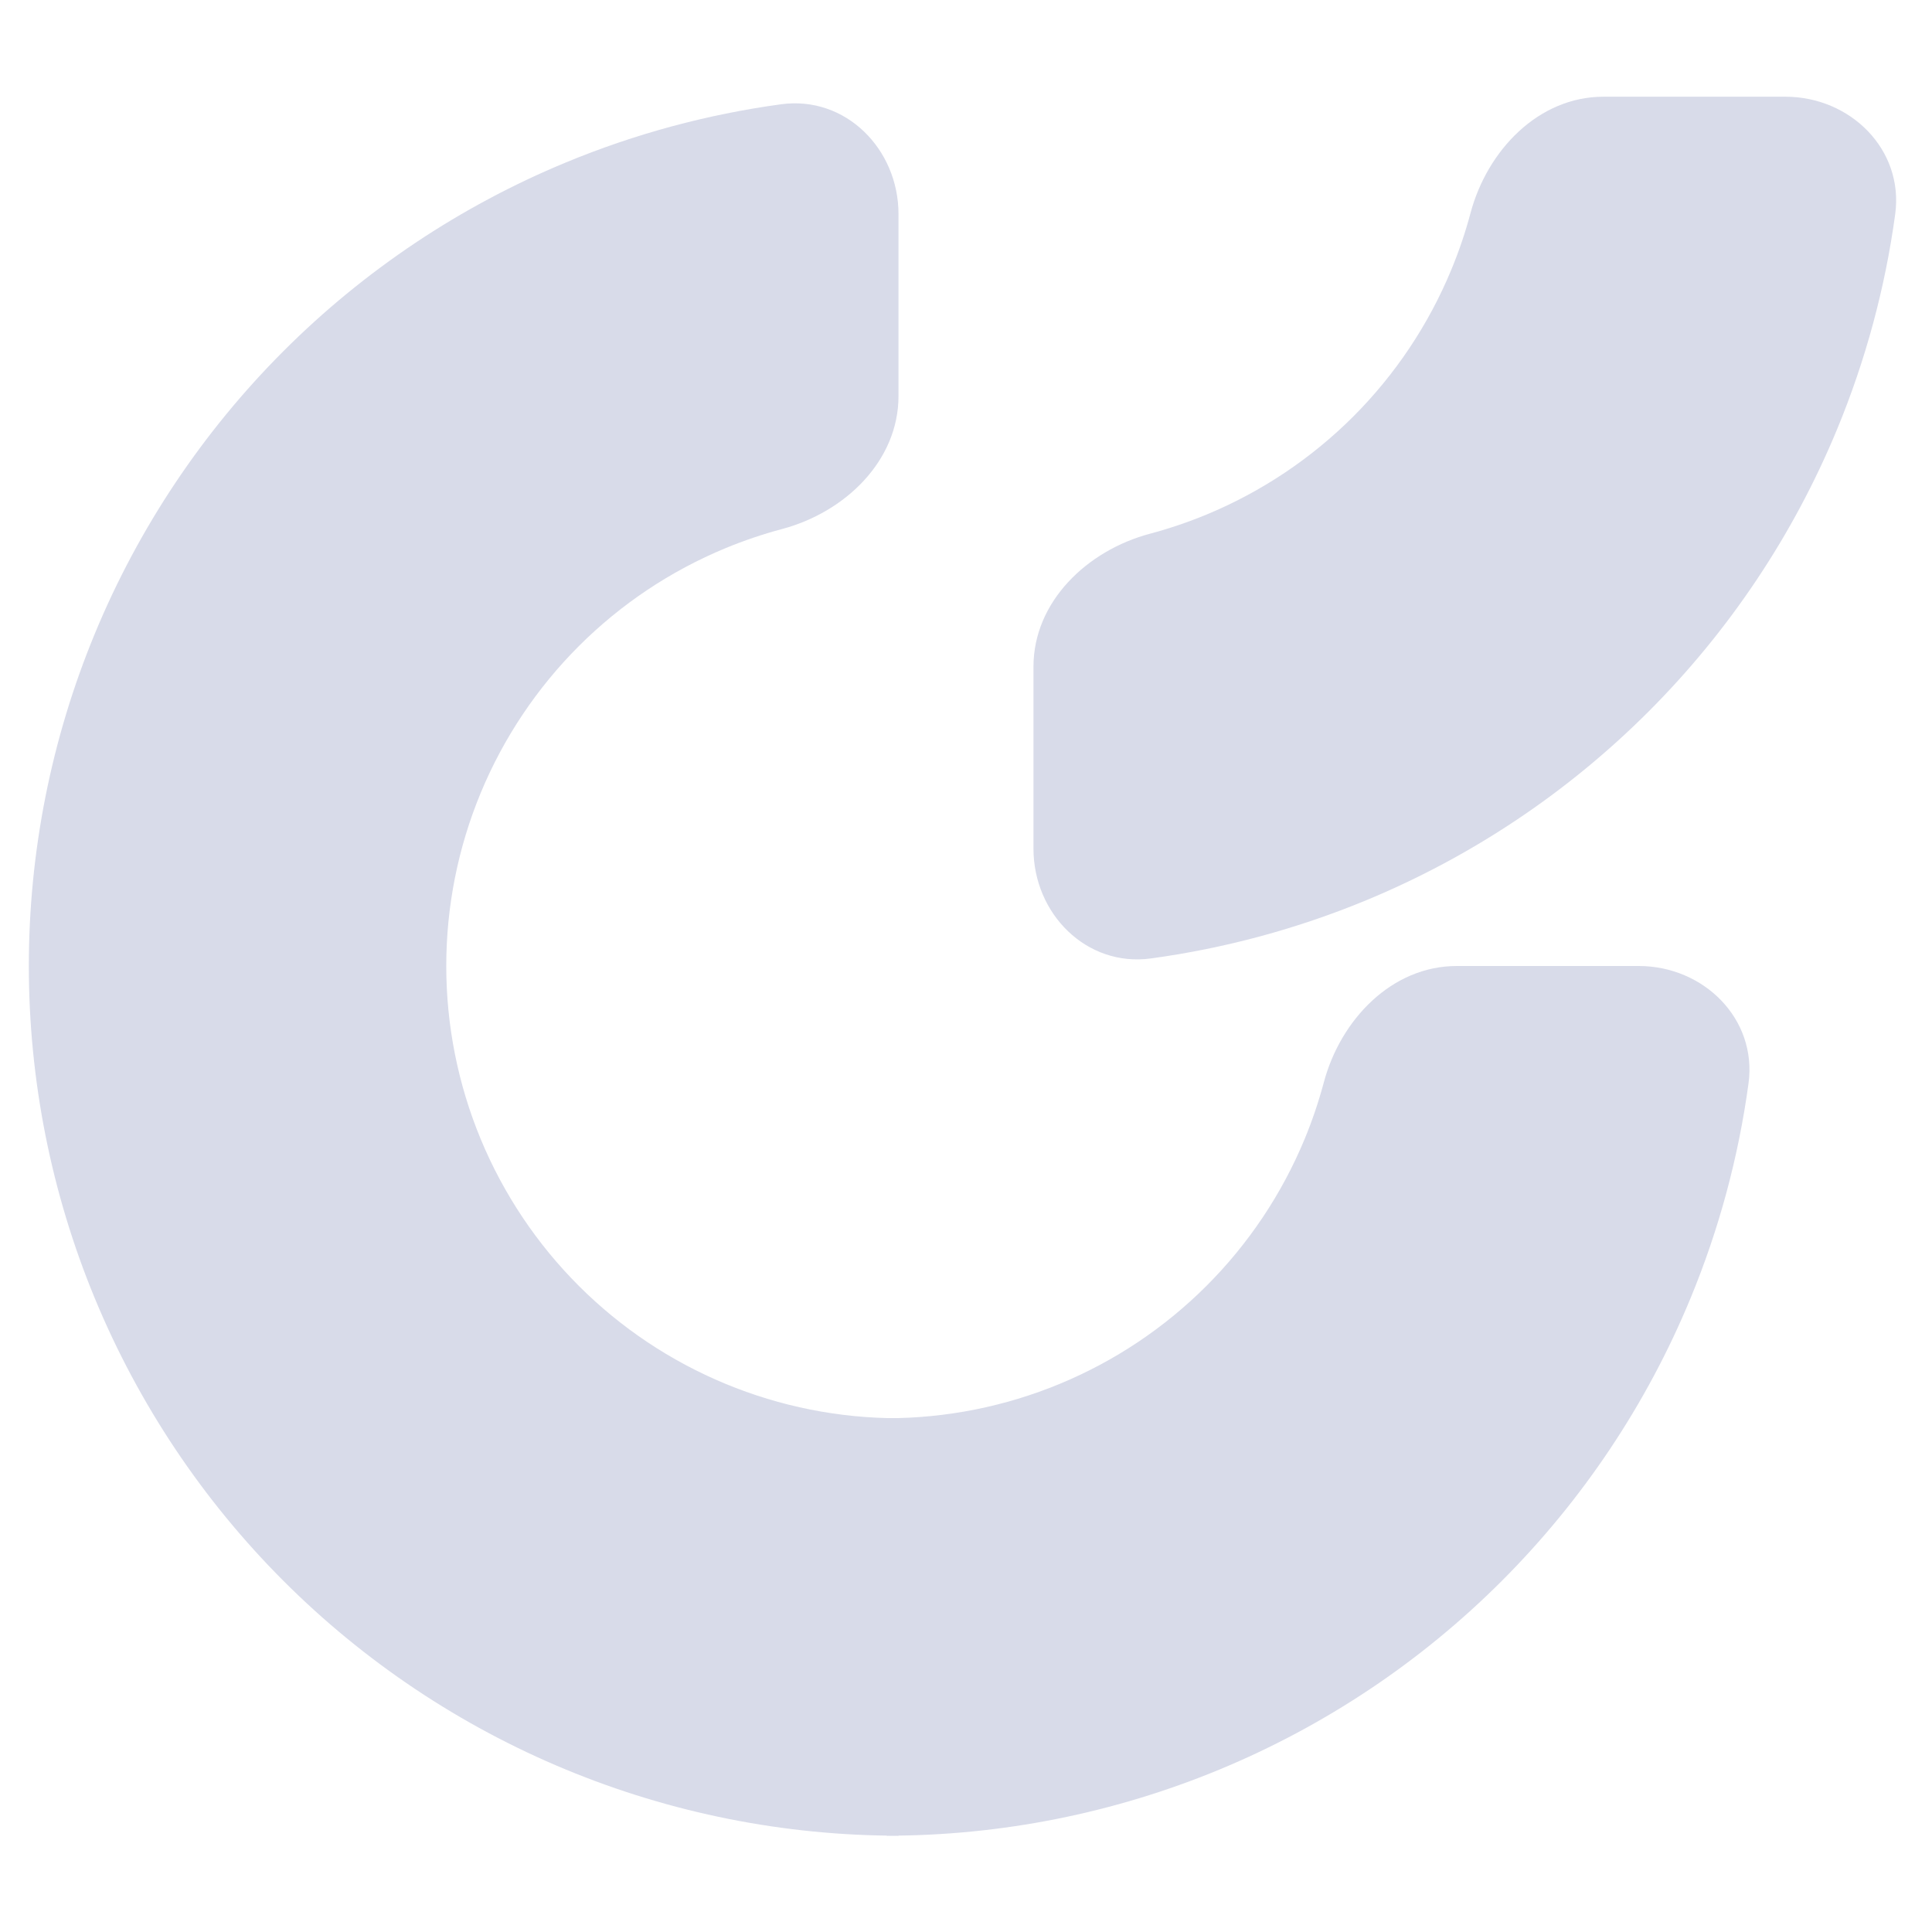
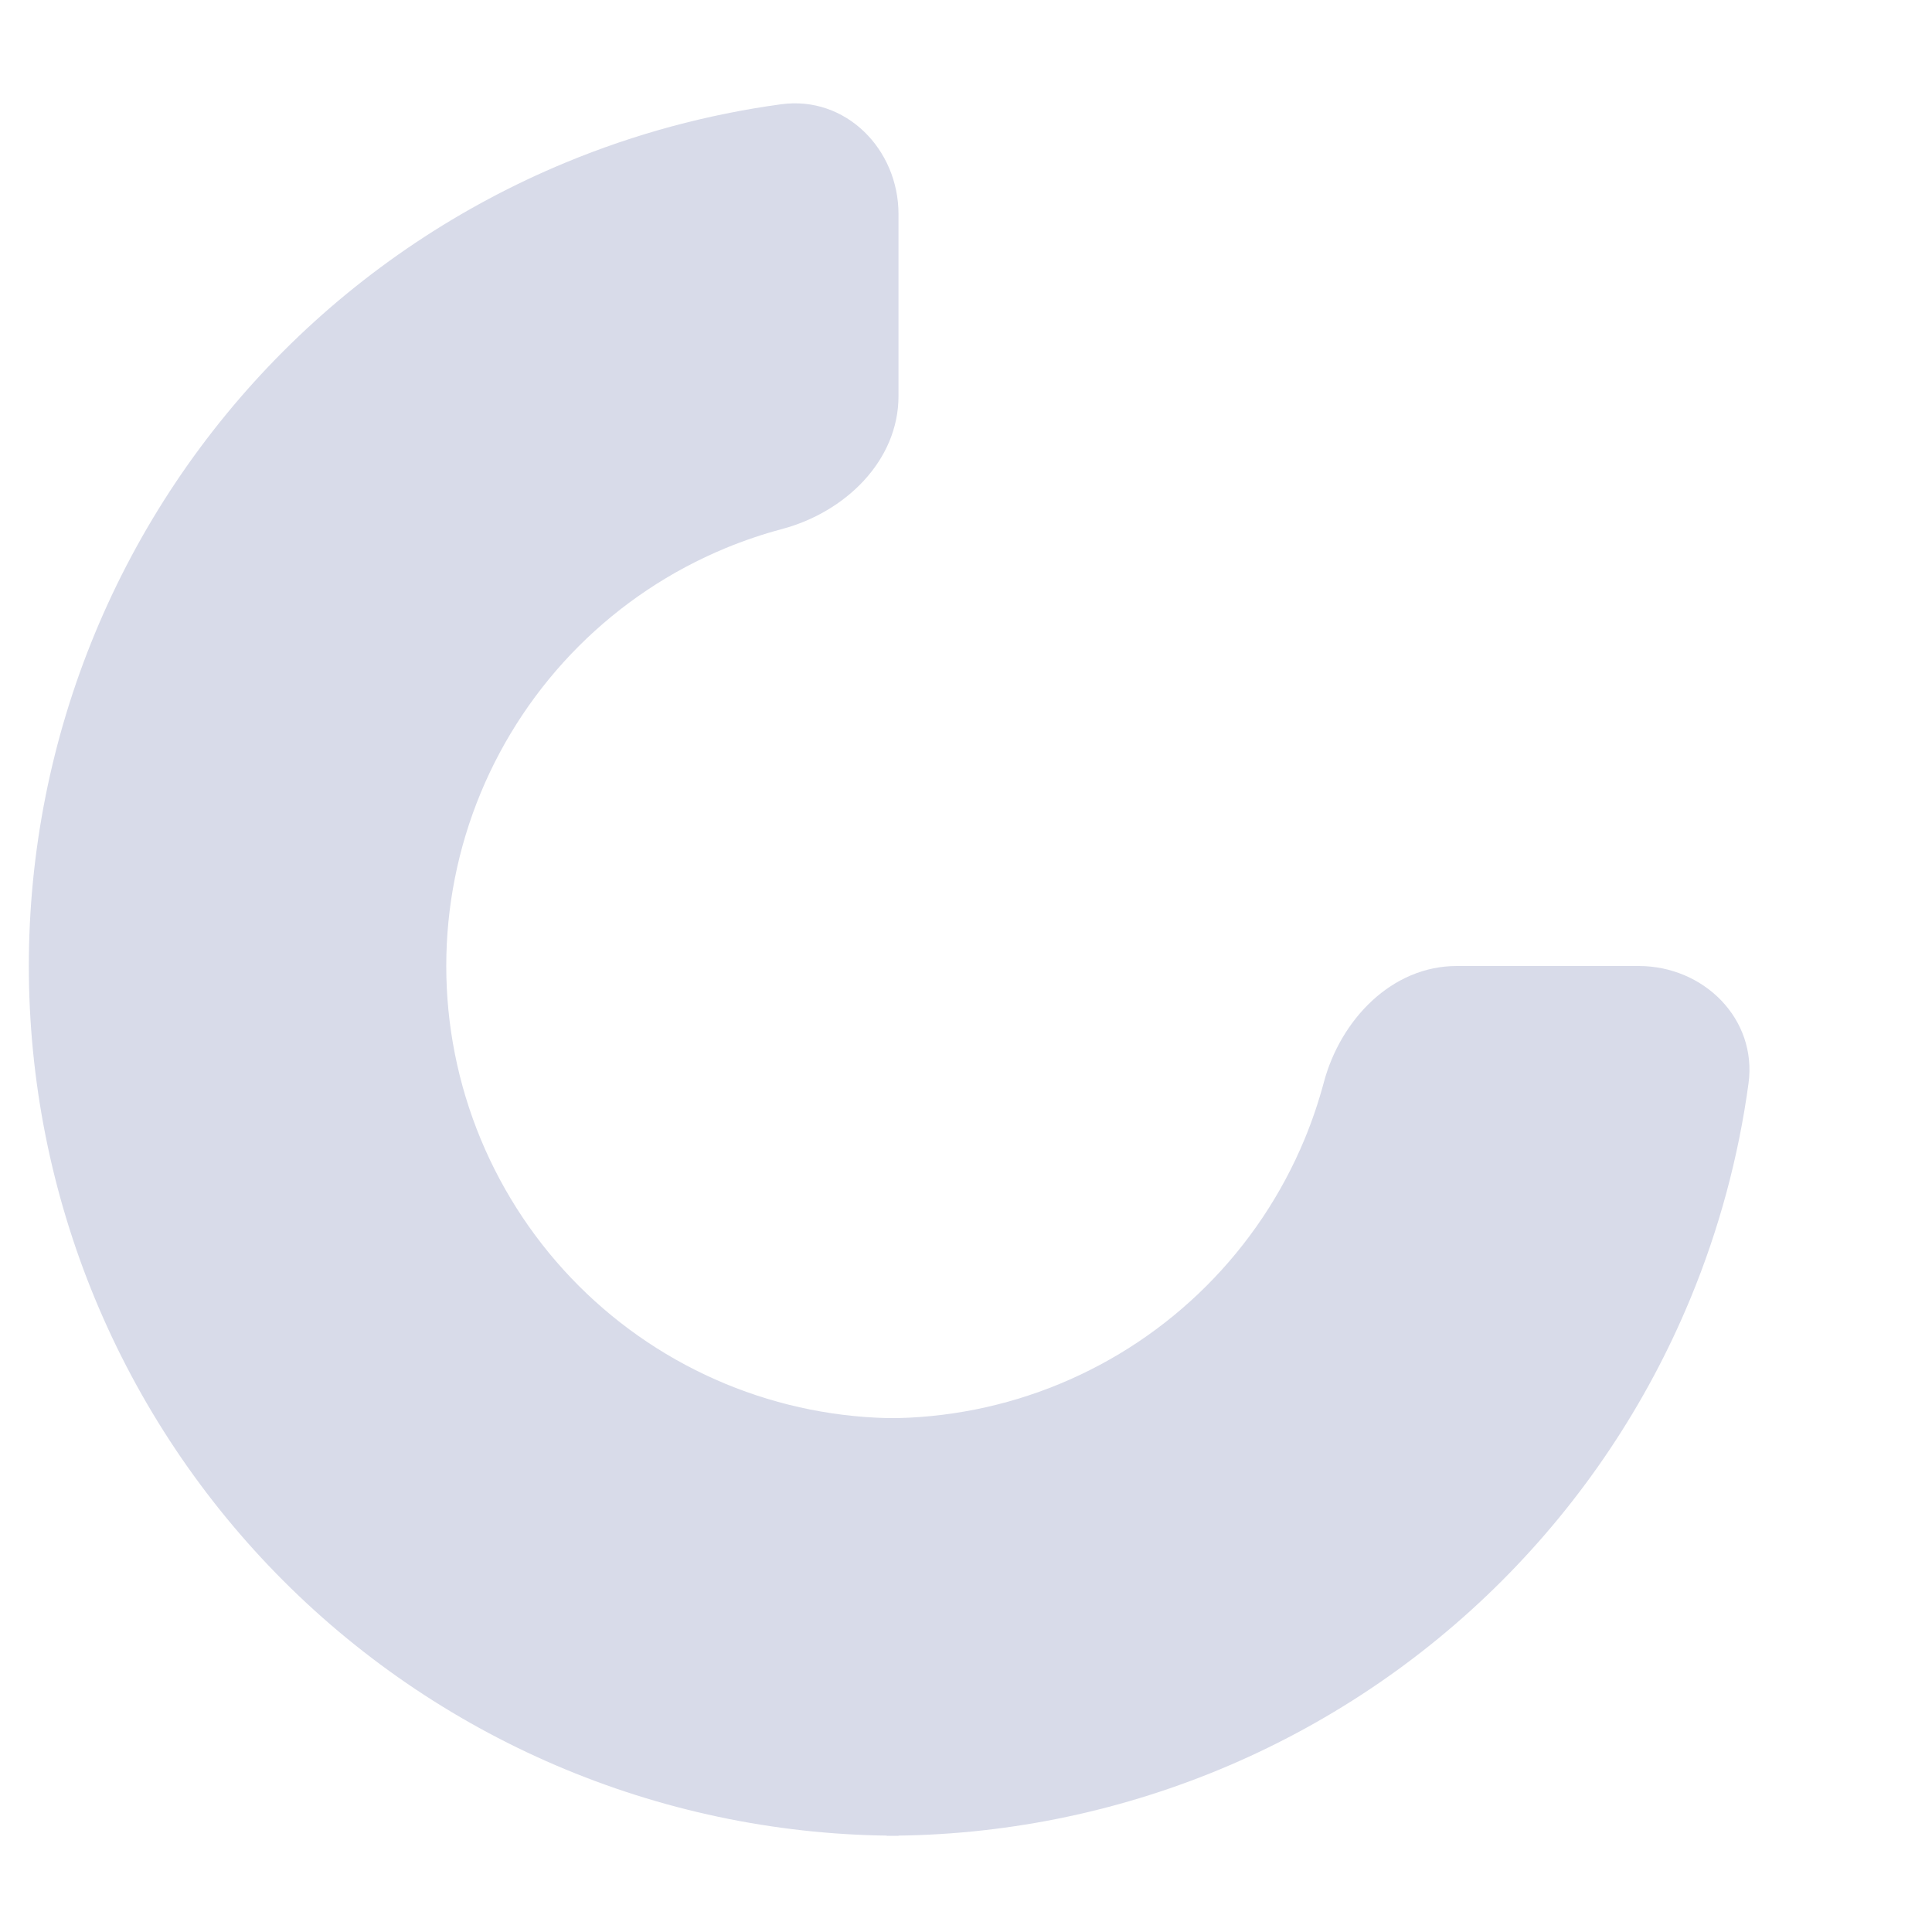
<svg xmlns="http://www.w3.org/2000/svg" width="66" height="66" viewBox="0 0 66 66" fill="none">
  <path d="M30.694 7.313C30.694 5.091 28.885 3.262 26.684 3.562C24.161 3.906 21.687 4.573 19.325 5.552C15.72 7.045 12.445 9.233 9.686 11.992C6.928 14.751 4.739 18.026 3.246 21.631C1.753 25.235 0.985 29.099 0.985 33C0.985 36.902 1.753 40.765 3.246 44.37C4.739 47.974 6.928 51.249 9.686 54.008C12.445 56.767 15.72 58.955 19.325 60.448C22.93 61.941 26.793 62.71 30.694 62.71L30.694 48.449C28.666 48.449 26.657 48.05 24.782 47.273C22.908 46.497 21.205 45.359 19.77 43.924C18.336 42.49 17.198 40.786 16.421 38.912C15.645 37.038 15.245 35.029 15.245 33C15.245 30.971 15.645 28.962 16.421 27.088C17.198 25.214 18.336 23.511 19.77 22.076C21.205 20.641 22.908 19.503 24.782 18.727C25.413 18.466 26.06 18.247 26.717 18.072C28.864 17.5 30.694 15.75 30.694 13.528L30.694 7.313Z" fill="#D8DBE9" />
  <path d="M55.981 33C58.203 33 60.032 34.809 59.732 37.011C59.389 39.533 58.721 42.007 57.743 44.369C56.25 47.974 54.061 51.249 51.302 54.008C48.544 56.767 45.268 58.955 41.664 60.448C38.059 61.941 34.196 62.71 30.294 62.71L30.294 48.449C32.323 48.449 34.332 48.05 36.206 47.273C38.081 46.497 39.784 45.359 41.218 43.924C42.653 42.49 43.791 40.786 44.568 38.912C44.829 38.281 45.047 37.635 45.223 36.978C45.795 34.831 47.545 33 49.766 33L55.981 33Z" fill="#D8DBE9" />
-   <path d="M60.992 3.304C63.214 3.304 65.043 5.114 64.743 7.315C64.4 9.838 63.732 12.311 62.754 14.674C61.261 18.278 59.072 21.554 56.313 24.312C53.554 27.071 50.279 29.26 46.675 30.753C44.312 31.731 41.839 32.398 39.316 32.742C37.115 33.042 35.305 31.213 35.305 28.991L35.305 22.776C35.305 20.555 37.136 18.805 39.283 18.233C39.94 18.058 40.586 17.839 41.218 17.578C43.092 16.801 44.795 15.663 46.23 14.229C47.664 12.794 48.802 11.091 49.578 9.216C49.84 8.585 50.059 7.939 50.234 7.282C50.806 5.135 52.556 3.304 54.777 3.304L60.992 3.304Z" fill="#D8DBE9" />
</svg>